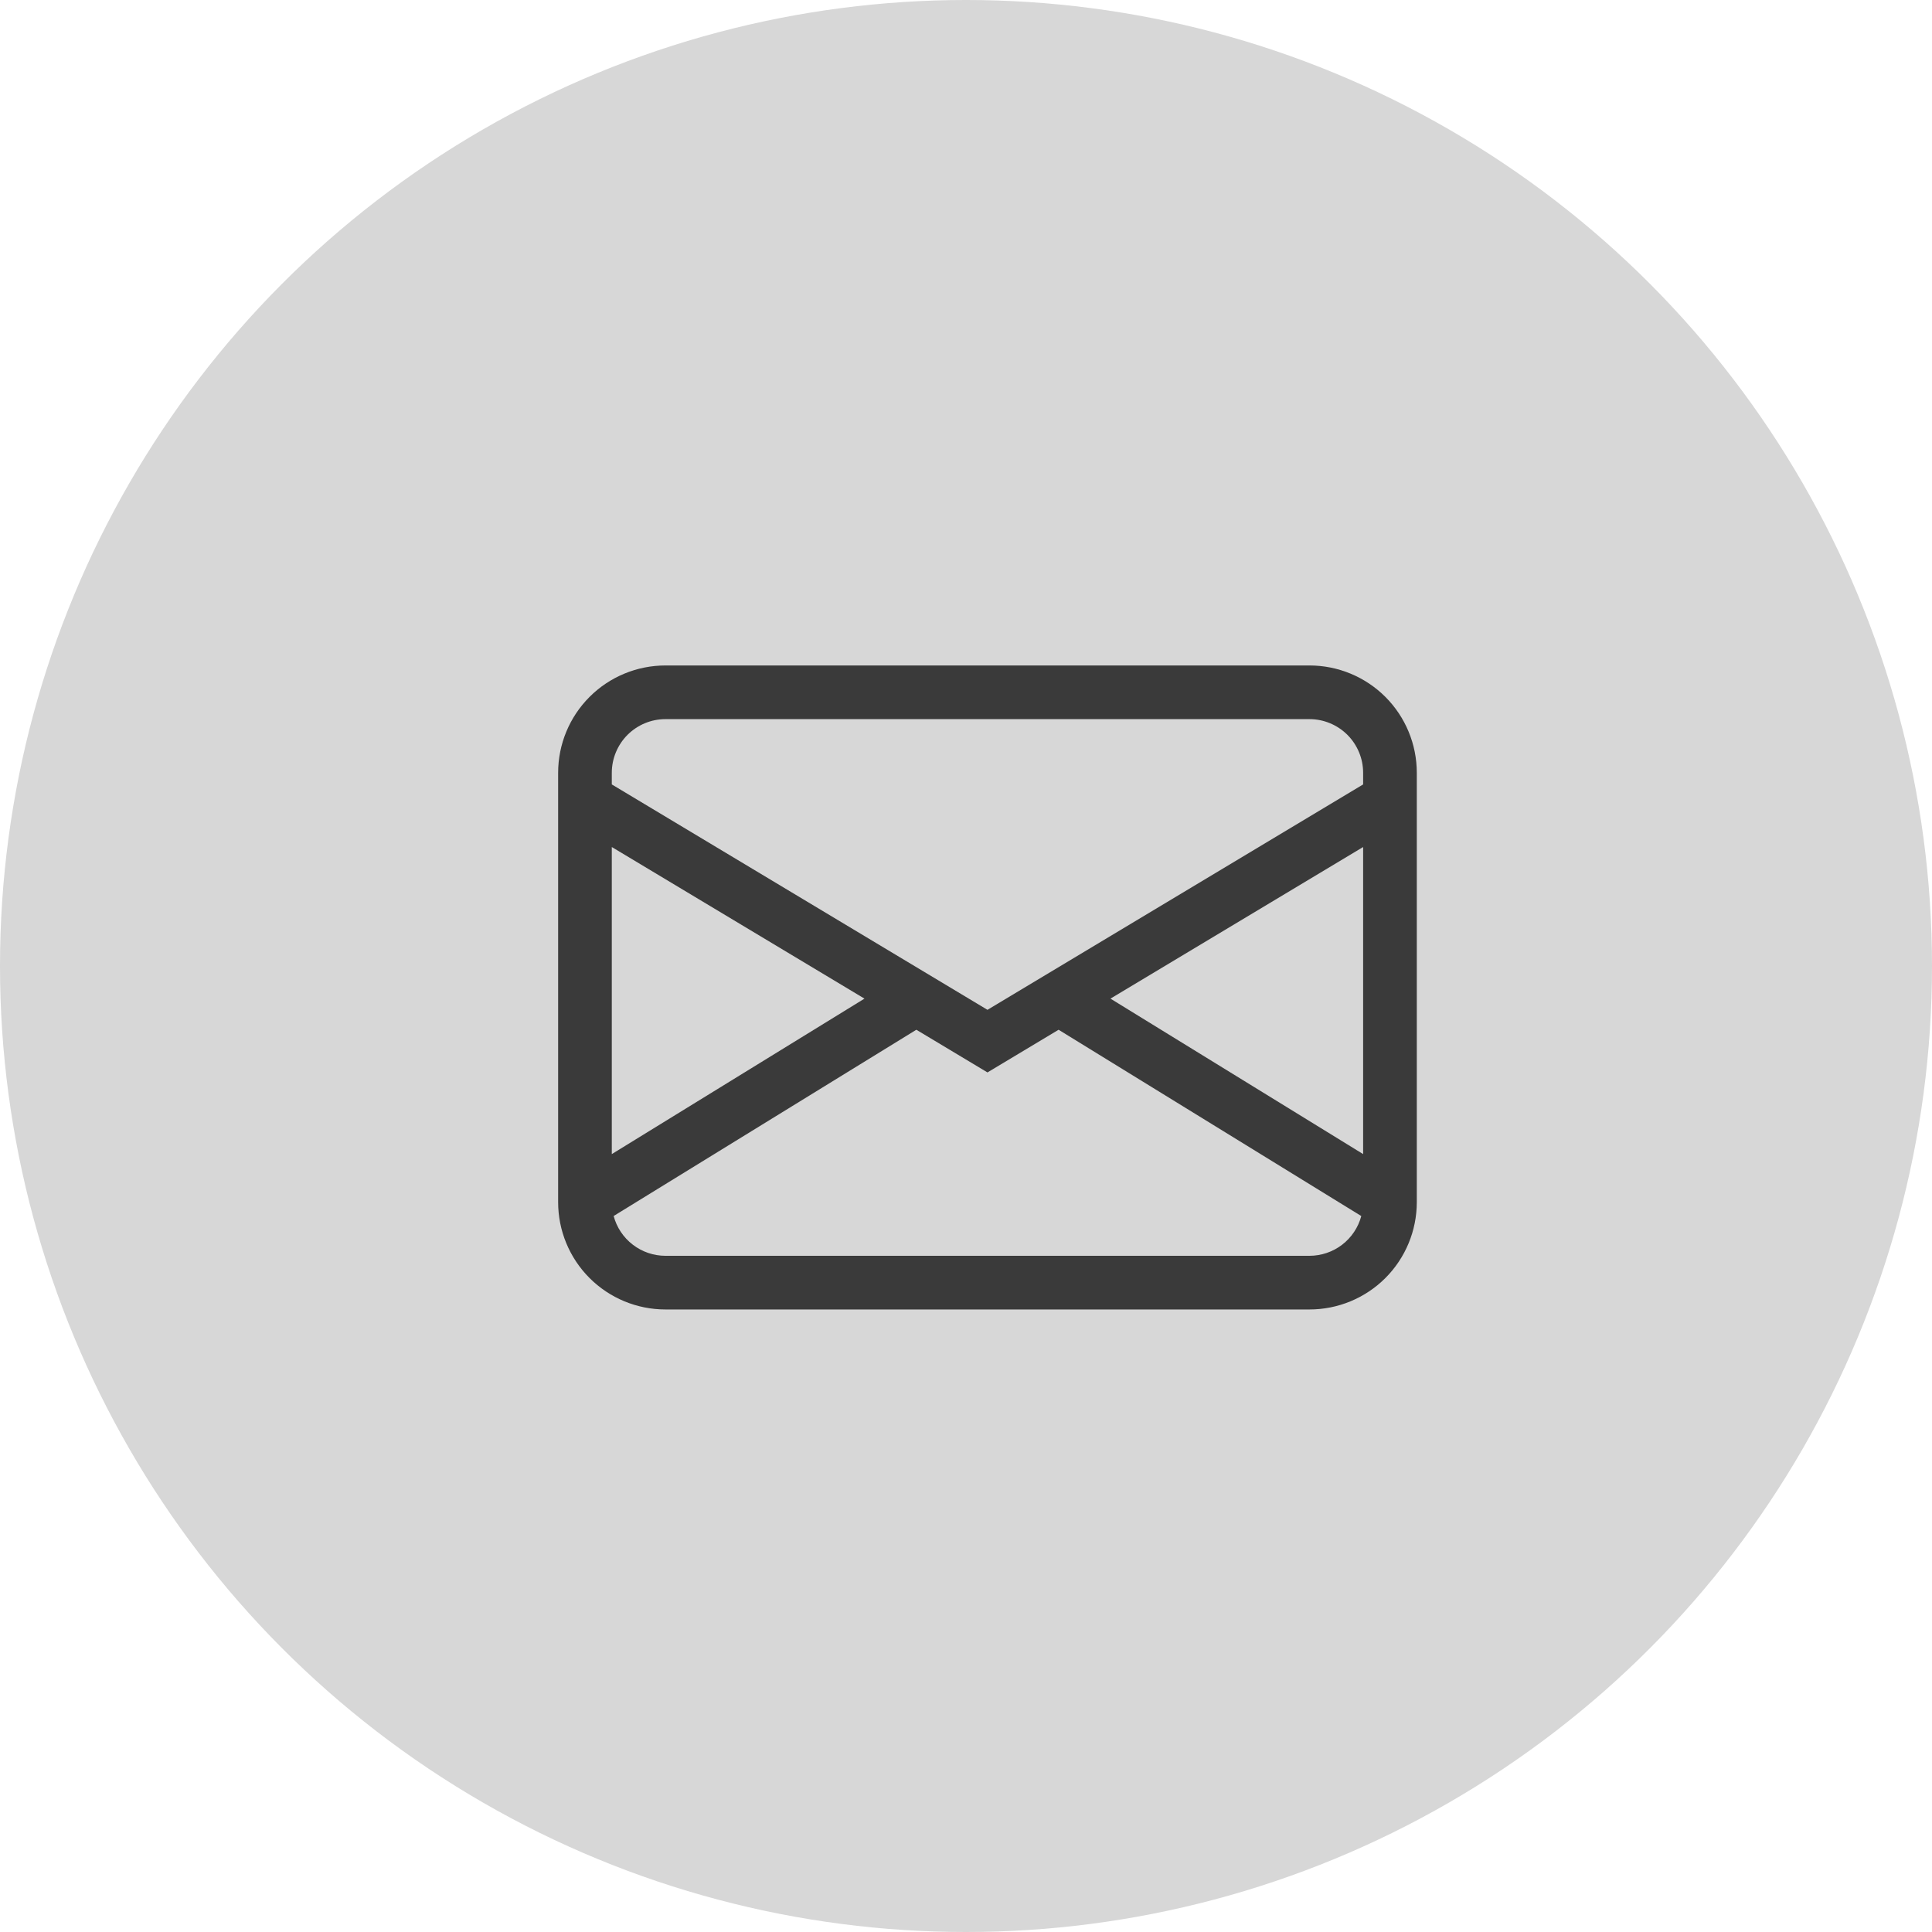
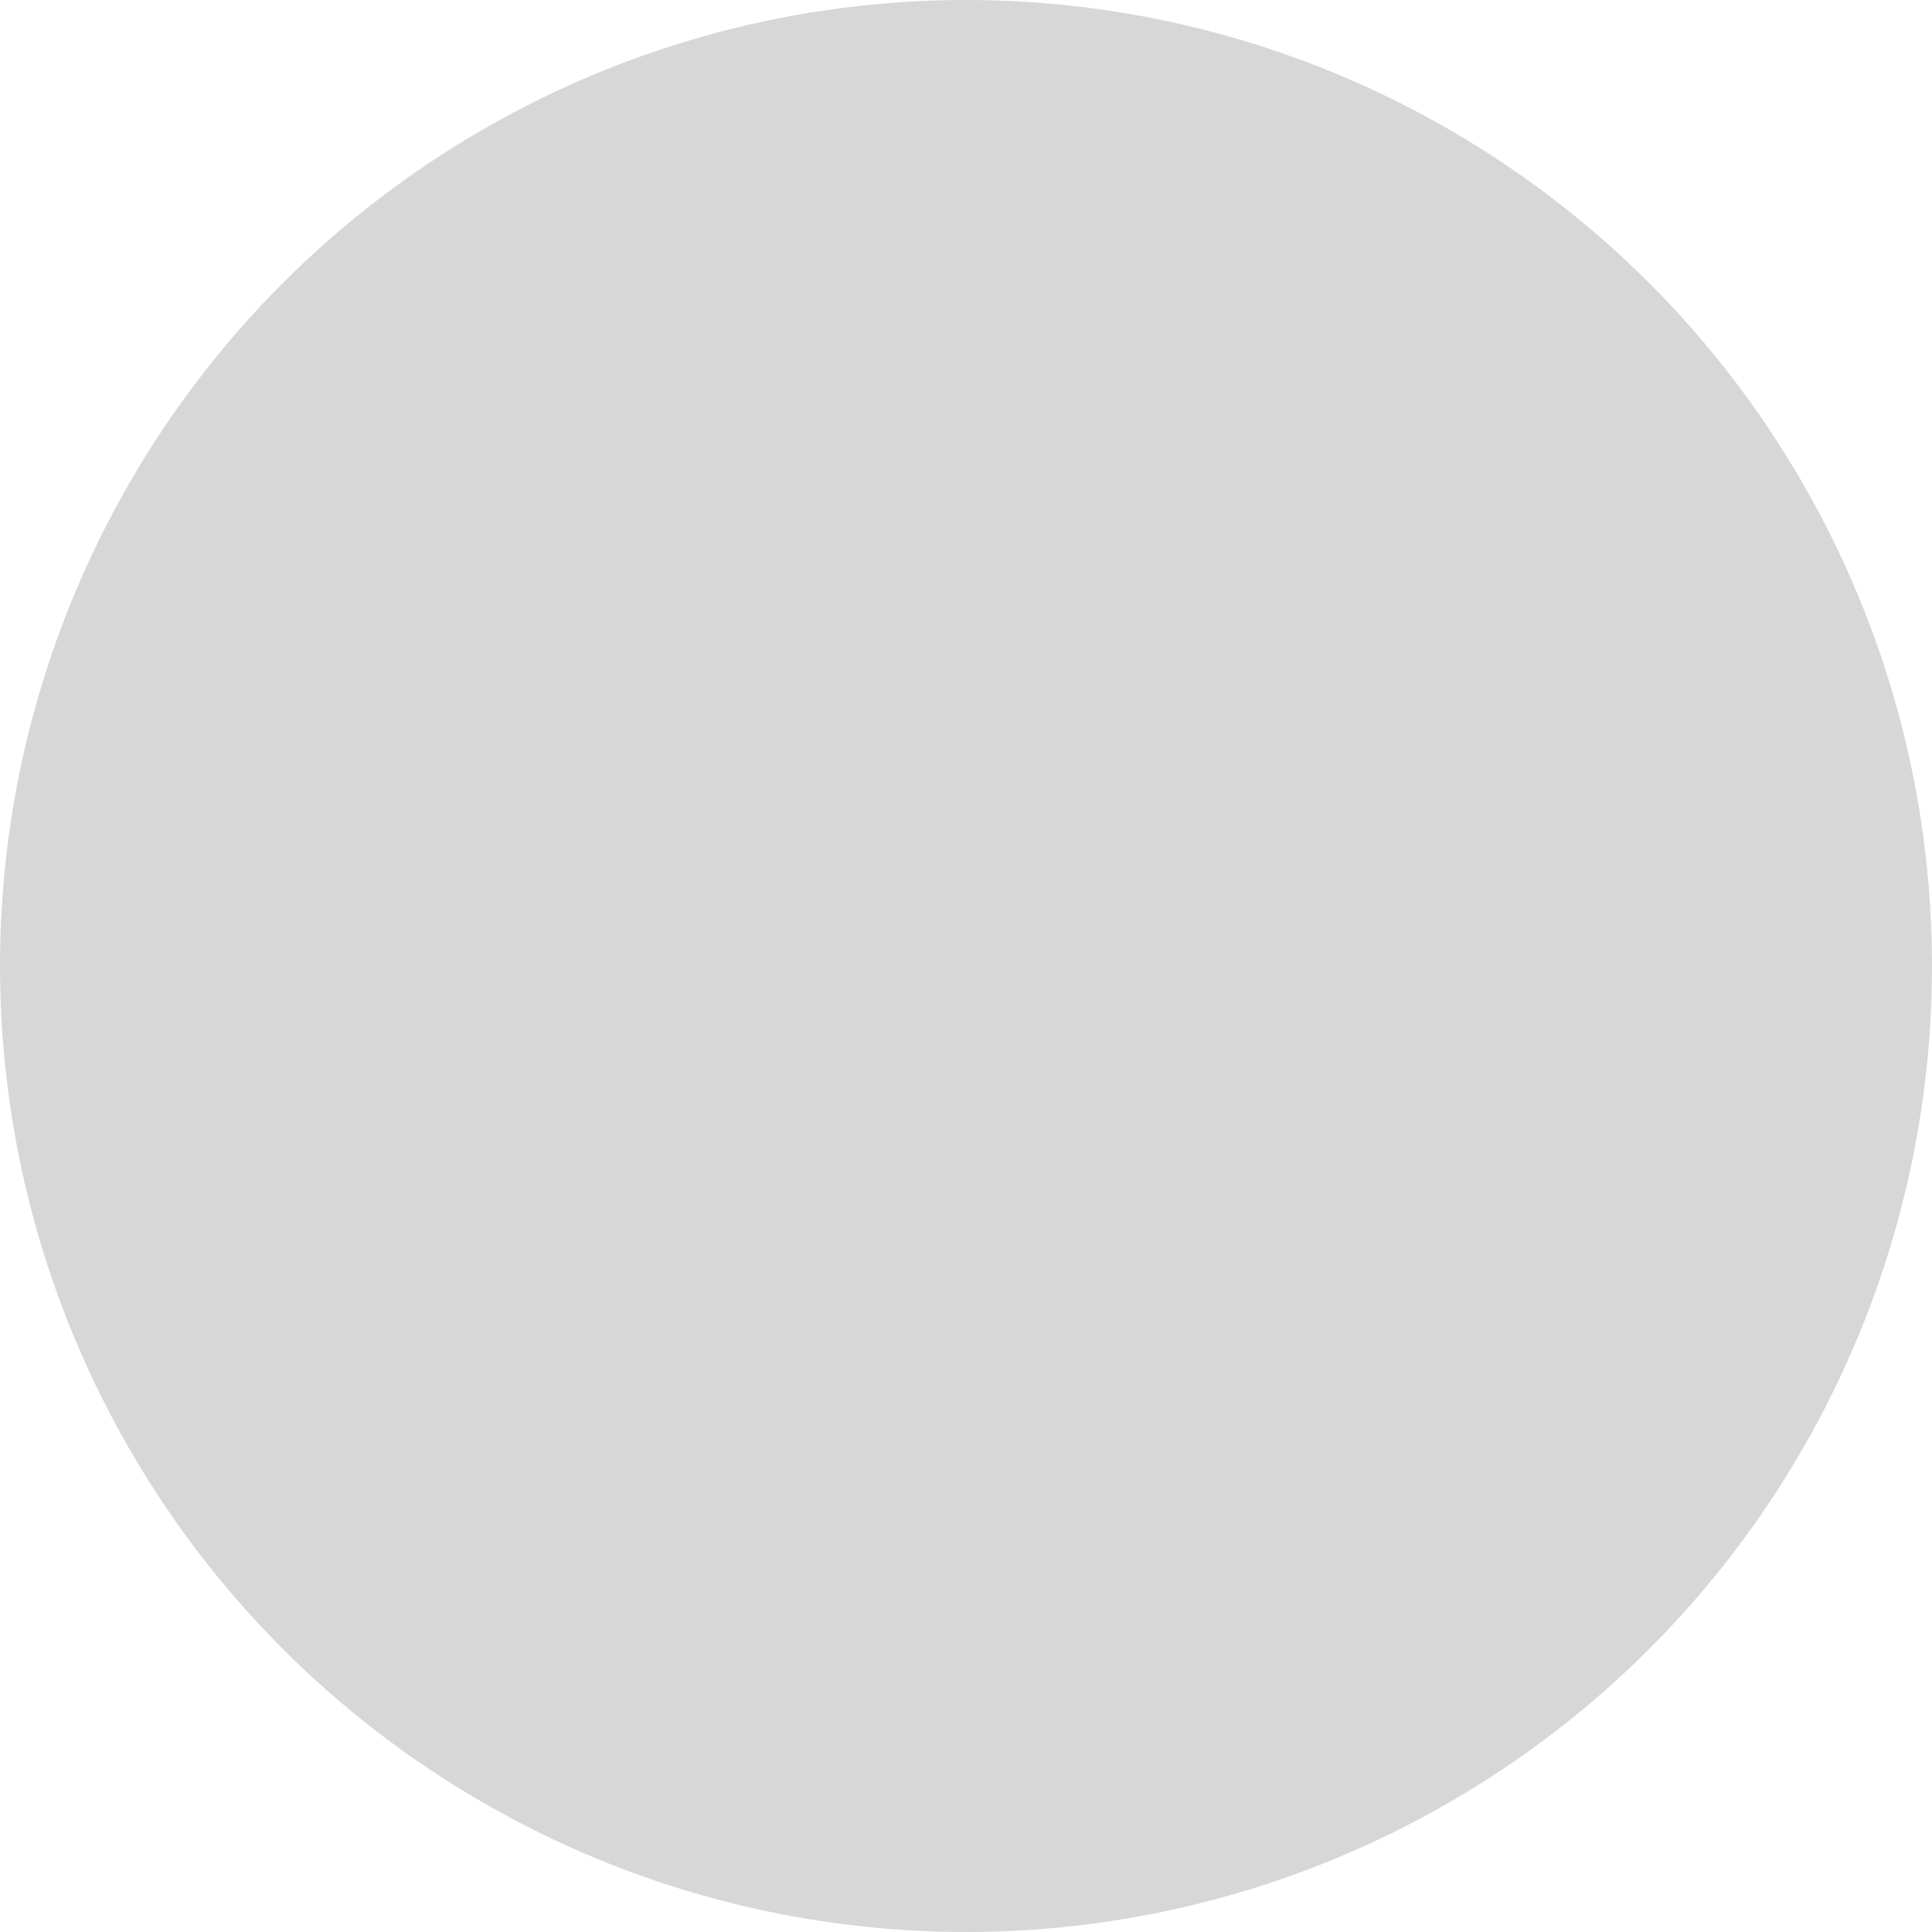
<svg xmlns="http://www.w3.org/2000/svg" width="45" height="45" viewBox="0 0 45 45" fill="none">
  <circle cx="22.5" cy="22.5" r="22.5" fill="#D7D7D7" />
-   <path d="M13 18C13 17.337 13.263 16.701 13.732 16.232C14.201 15.763 14.837 15.5 15.5 15.5H30.5C31.163 15.5 31.799 15.763 32.268 16.232C32.737 16.701 33 17.337 33 18V28C33 28.663 32.737 29.299 32.268 29.768C31.799 30.237 31.163 30.5 30.5 30.5H15.5C14.837 30.5 14.201 30.237 13.732 29.768C13.263 29.299 13 28.663 13 28V18ZM15.5 16.75C15.168 16.75 14.851 16.882 14.616 17.116C14.382 17.351 14.25 17.669 14.25 18V18.271L23 23.521L31.75 18.271V18C31.75 17.669 31.618 17.351 31.384 17.116C31.149 16.882 30.831 16.75 30.5 16.75H15.5ZM31.75 19.729L25.865 23.26L31.75 26.881V19.729ZM31.707 28.324L24.657 23.985L23 24.979L21.343 23.985L14.293 28.323C14.364 28.588 14.52 28.824 14.739 28.991C14.957 29.159 15.225 29.25 15.5 29.25H30.5C30.775 29.25 31.043 29.159 31.261 28.992C31.479 28.824 31.636 28.59 31.707 28.324ZM14.25 26.881L20.135 23.26L14.25 19.729V26.881Z" fill="#3A3A3A" />
</svg>